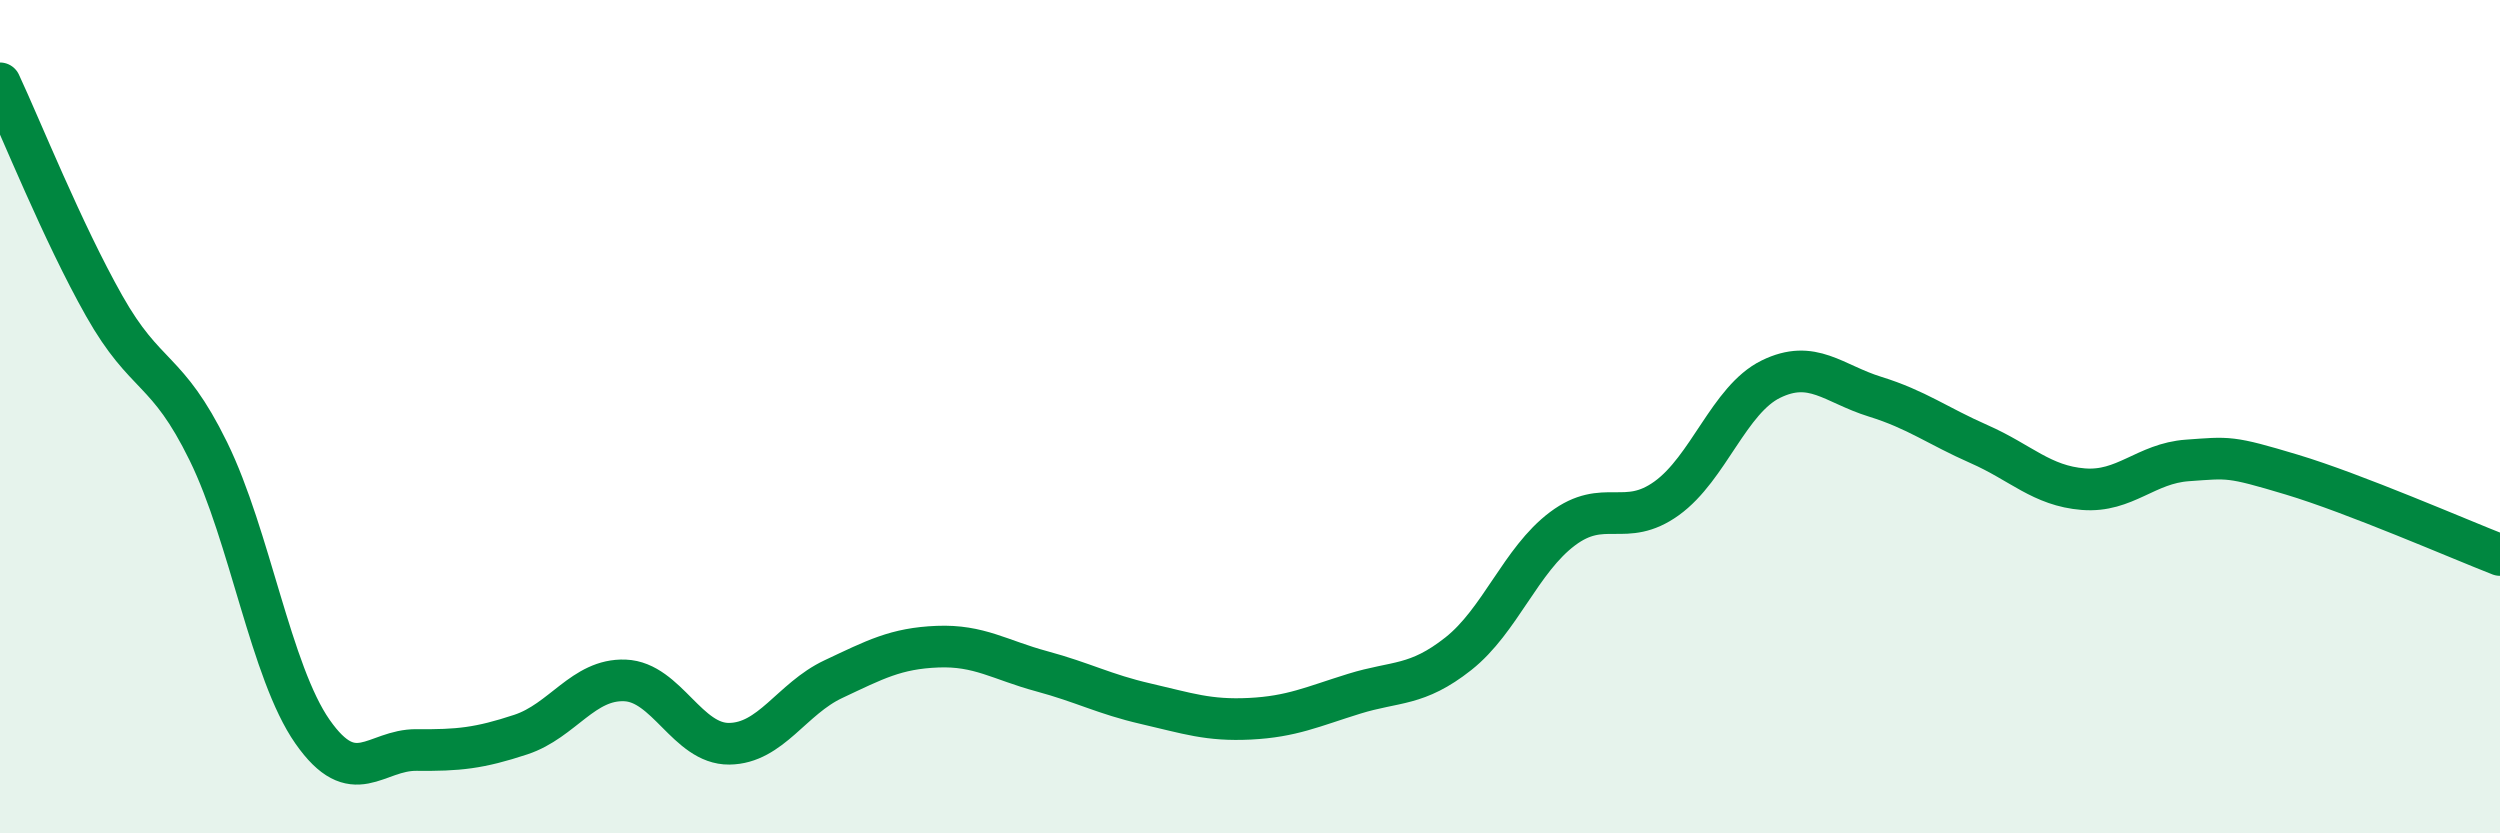
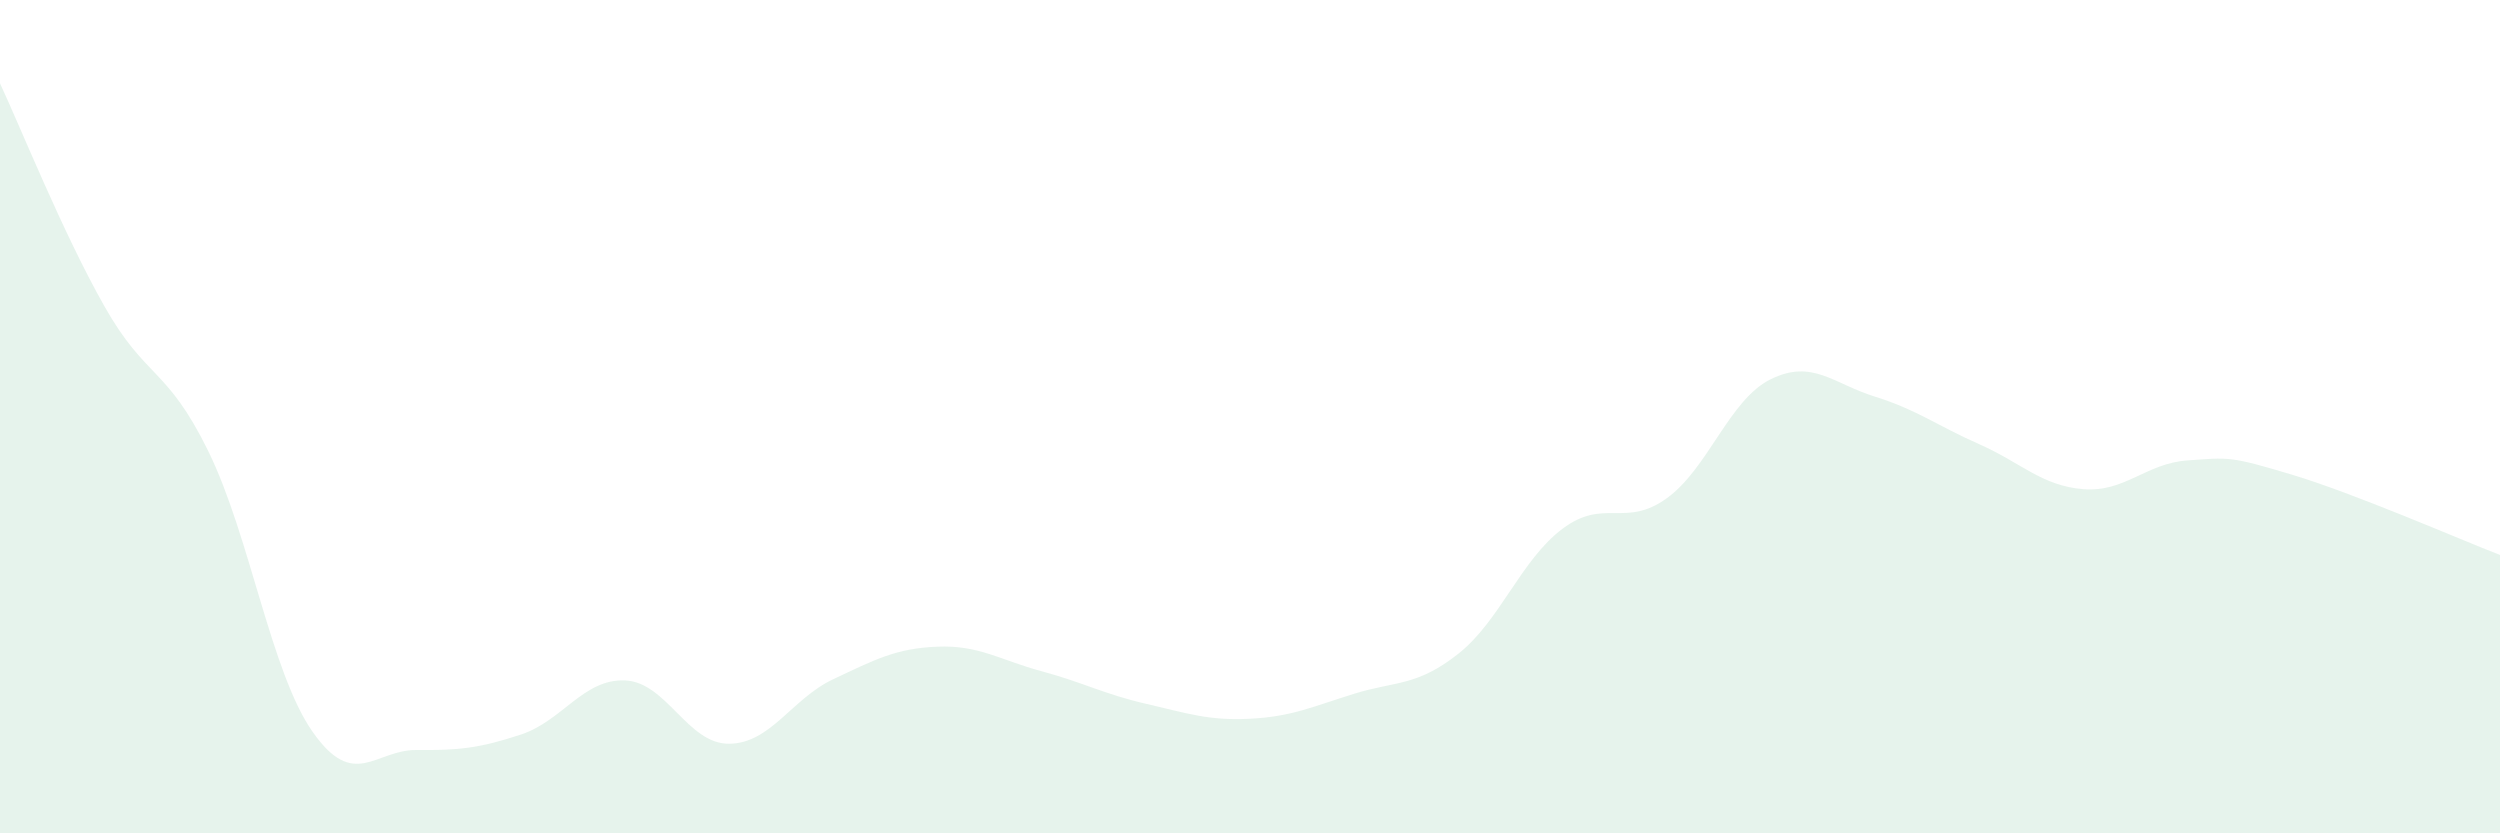
<svg xmlns="http://www.w3.org/2000/svg" width="60" height="20" viewBox="0 0 60 20">
  <path d="M 0,2 C 0.5,3.07 1.5,5.57 2.5,7.34 C 3.5,9.11 4,8.79 5,10.83 C 6,12.87 6.5,16.13 7.5,17.56 C 8.5,18.99 9,17.99 10,18 C 11,18.01 11.5,17.96 12.5,17.63 C 13.5,17.3 14,16.29 15,16.33 C 16,16.37 16.5,17.86 17.5,17.85 C 18.5,17.84 19,16.77 20,16.3 C 21,15.83 21.5,15.56 22.5,15.52 C 23.5,15.48 24,15.84 25,16.11 C 26,16.38 26.5,16.66 27.5,16.89 C 28.5,17.12 29,17.3 30,17.25 C 31,17.2 31.5,16.96 32.5,16.65 C 33.5,16.34 34,16.48 35,15.69 C 36,14.9 36.5,13.44 37.5,12.69 C 38.5,11.94 39,12.68 40,11.96 C 41,11.24 41.5,9.59 42.5,9.1 C 43.5,8.61 44,9.21 45,9.52 C 46,9.83 46.5,10.22 47.5,10.66 C 48.5,11.1 49,11.66 50,11.74 C 51,11.82 51.5,11.12 52.5,11.05 C 53.5,10.98 53.5,10.94 55,11.39 C 56.5,11.84 59,12.93 60,13.32L60 20L0 20Z" fill="#008740" opacity="0.1" stroke-linecap="round" stroke-linejoin="round" />
-   <path d="M 0,2 C 0.5,3.07 1.5,5.57 2.5,7.34 C 3.5,9.11 4,8.79 5,10.83 C 6,12.87 6.5,16.13 7.5,17.56 C 8.5,18.99 9,17.99 10,18 C 11,18.01 11.5,17.96 12.5,17.63 C 13.5,17.3 14,16.29 15,16.33 C 16,16.37 16.5,17.86 17.5,17.85 C 18.5,17.84 19,16.77 20,16.3 C 21,15.83 21.5,15.56 22.5,15.52 C 23.5,15.48 24,15.84 25,16.11 C 26,16.38 26.5,16.66 27.5,16.89 C 28.5,17.12 29,17.3 30,17.25 C 31,17.2 31.5,16.96 32.5,16.65 C 33.5,16.34 34,16.48 35,15.69 C 36,14.9 36.5,13.44 37.5,12.69 C 38.5,11.94 39,12.68 40,11.96 C 41,11.24 41.5,9.59 42.5,9.1 C 43.5,8.61 44,9.21 45,9.52 C 46,9.83 46.5,10.22 47.5,10.66 C 48.5,11.1 49,11.66 50,11.74 C 51,11.82 51.5,11.12 52.5,11.05 C 53.5,10.98 53.5,10.94 55,11.39 C 56.5,11.84 59,12.93 60,13.32" stroke="#008740" stroke-width="1" fill="none" stroke-linecap="round" stroke-linejoin="round" />
</svg>